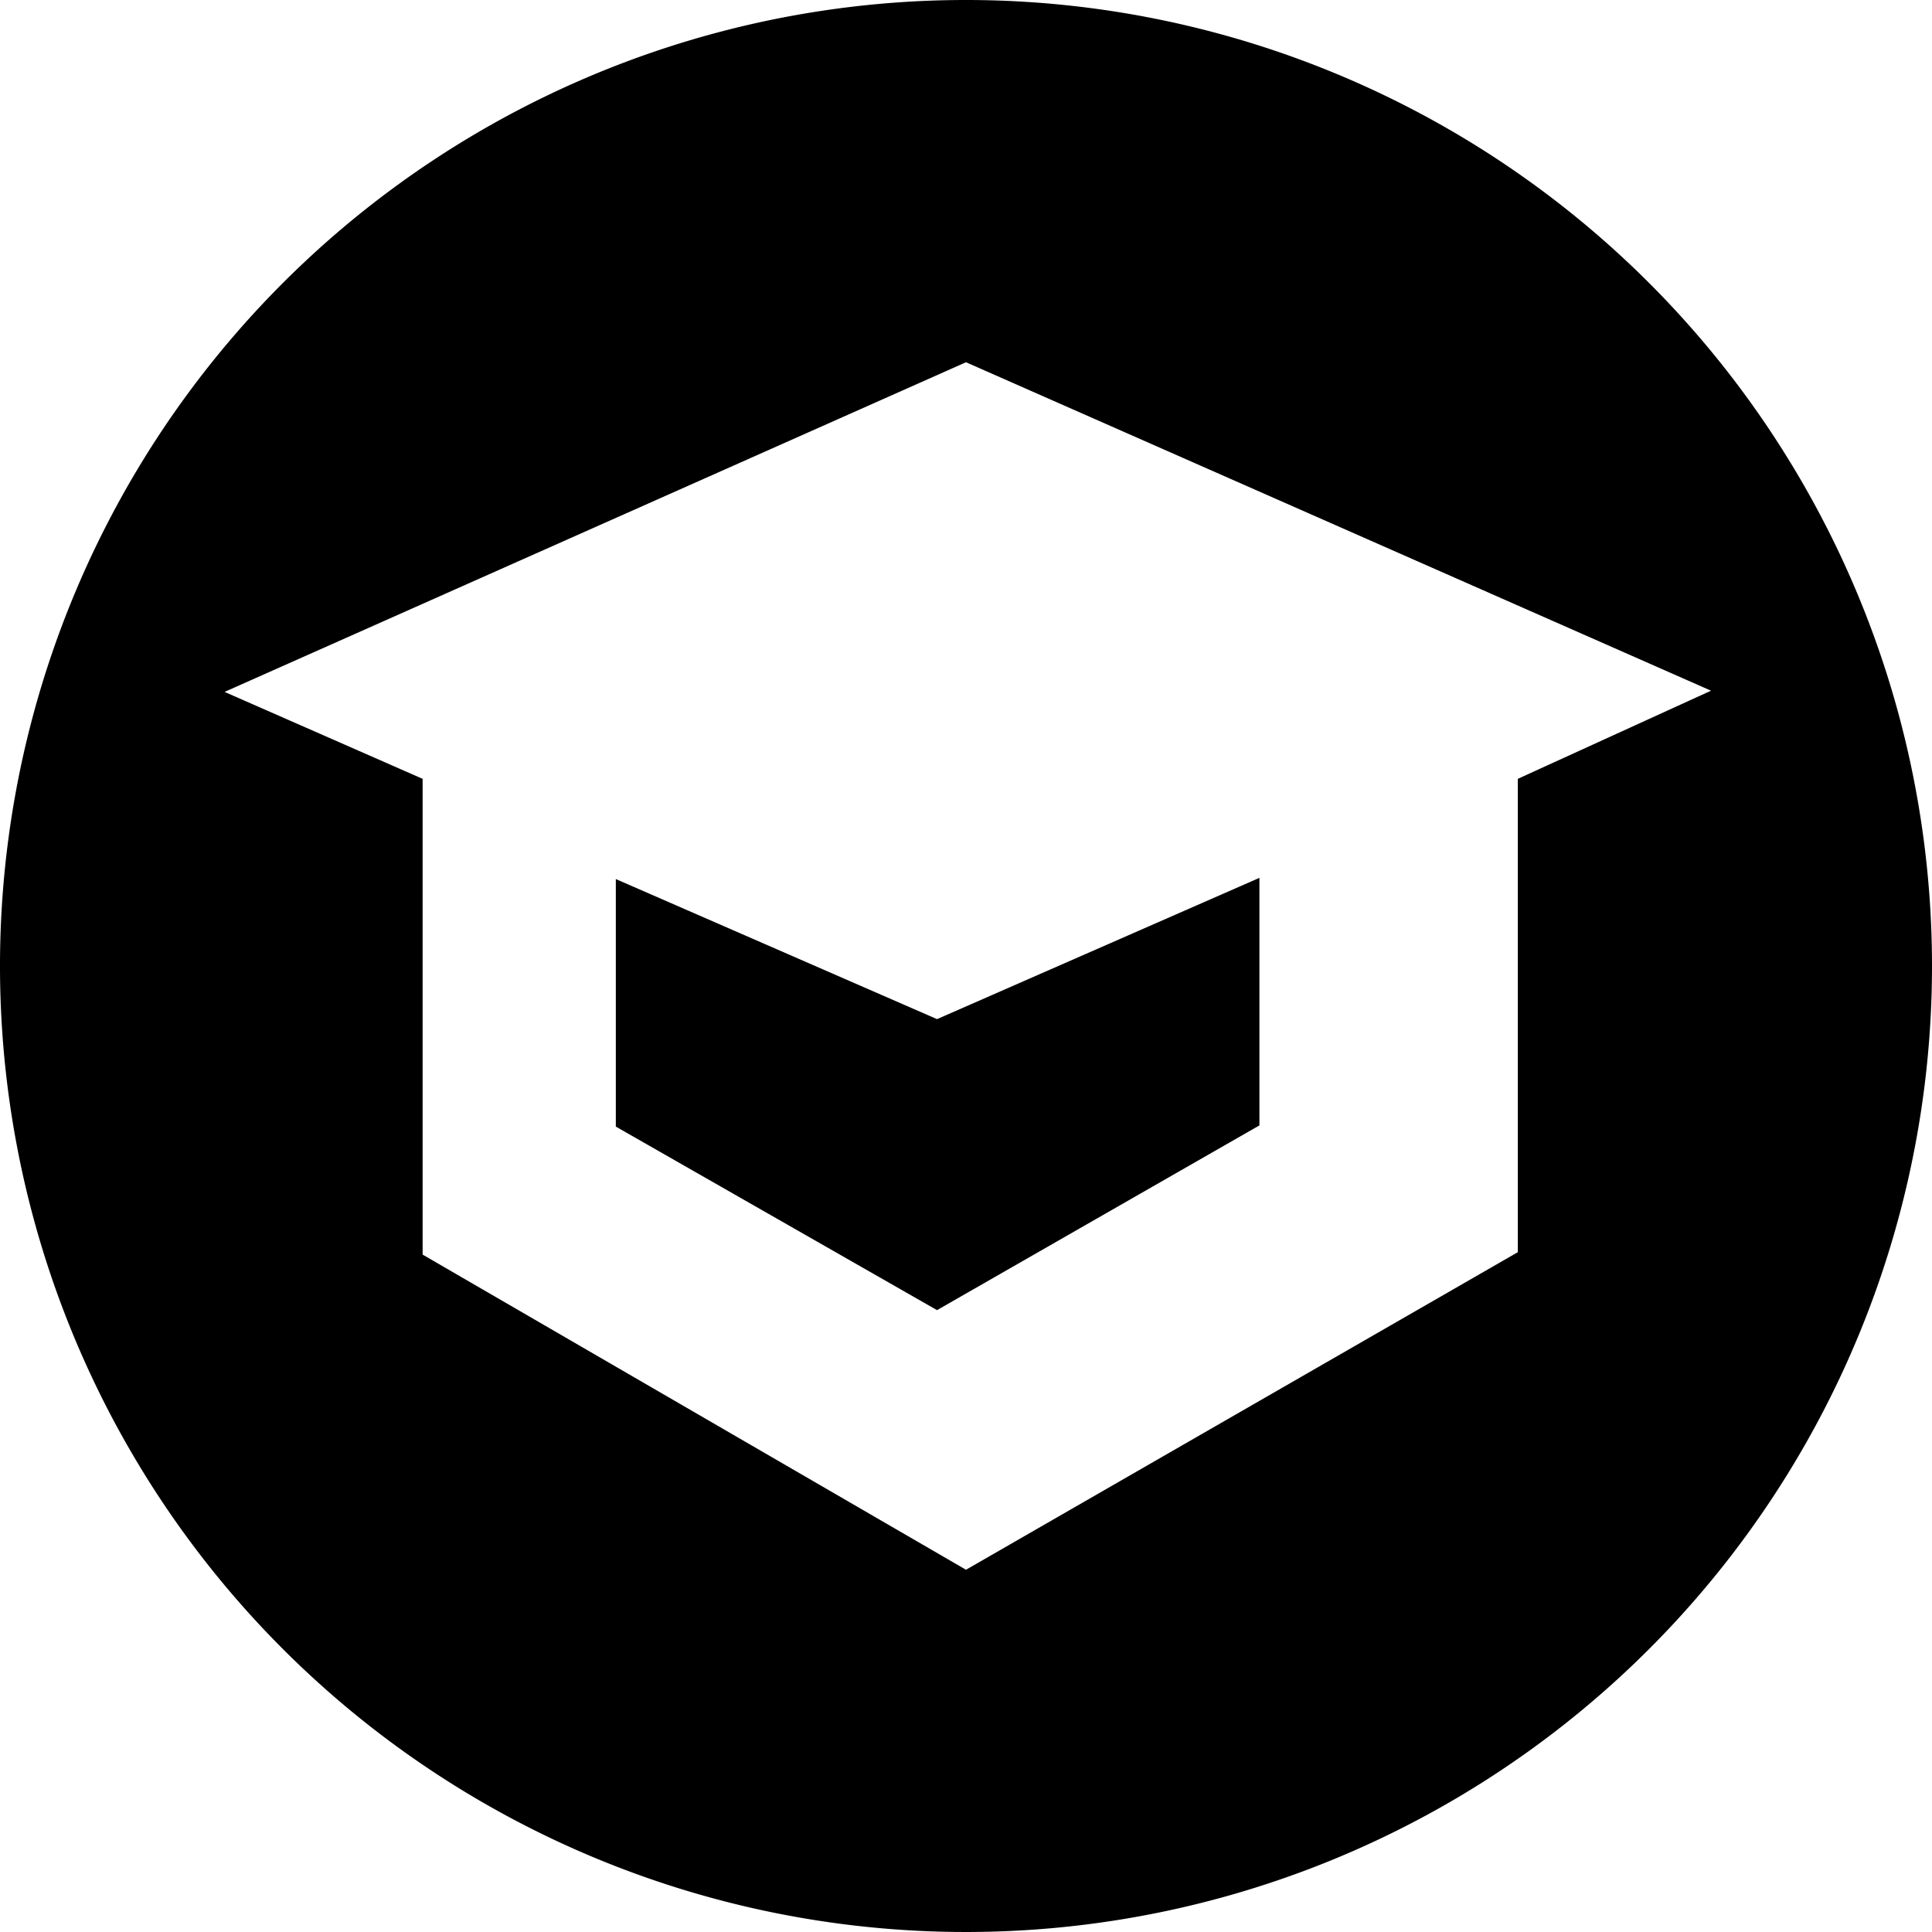
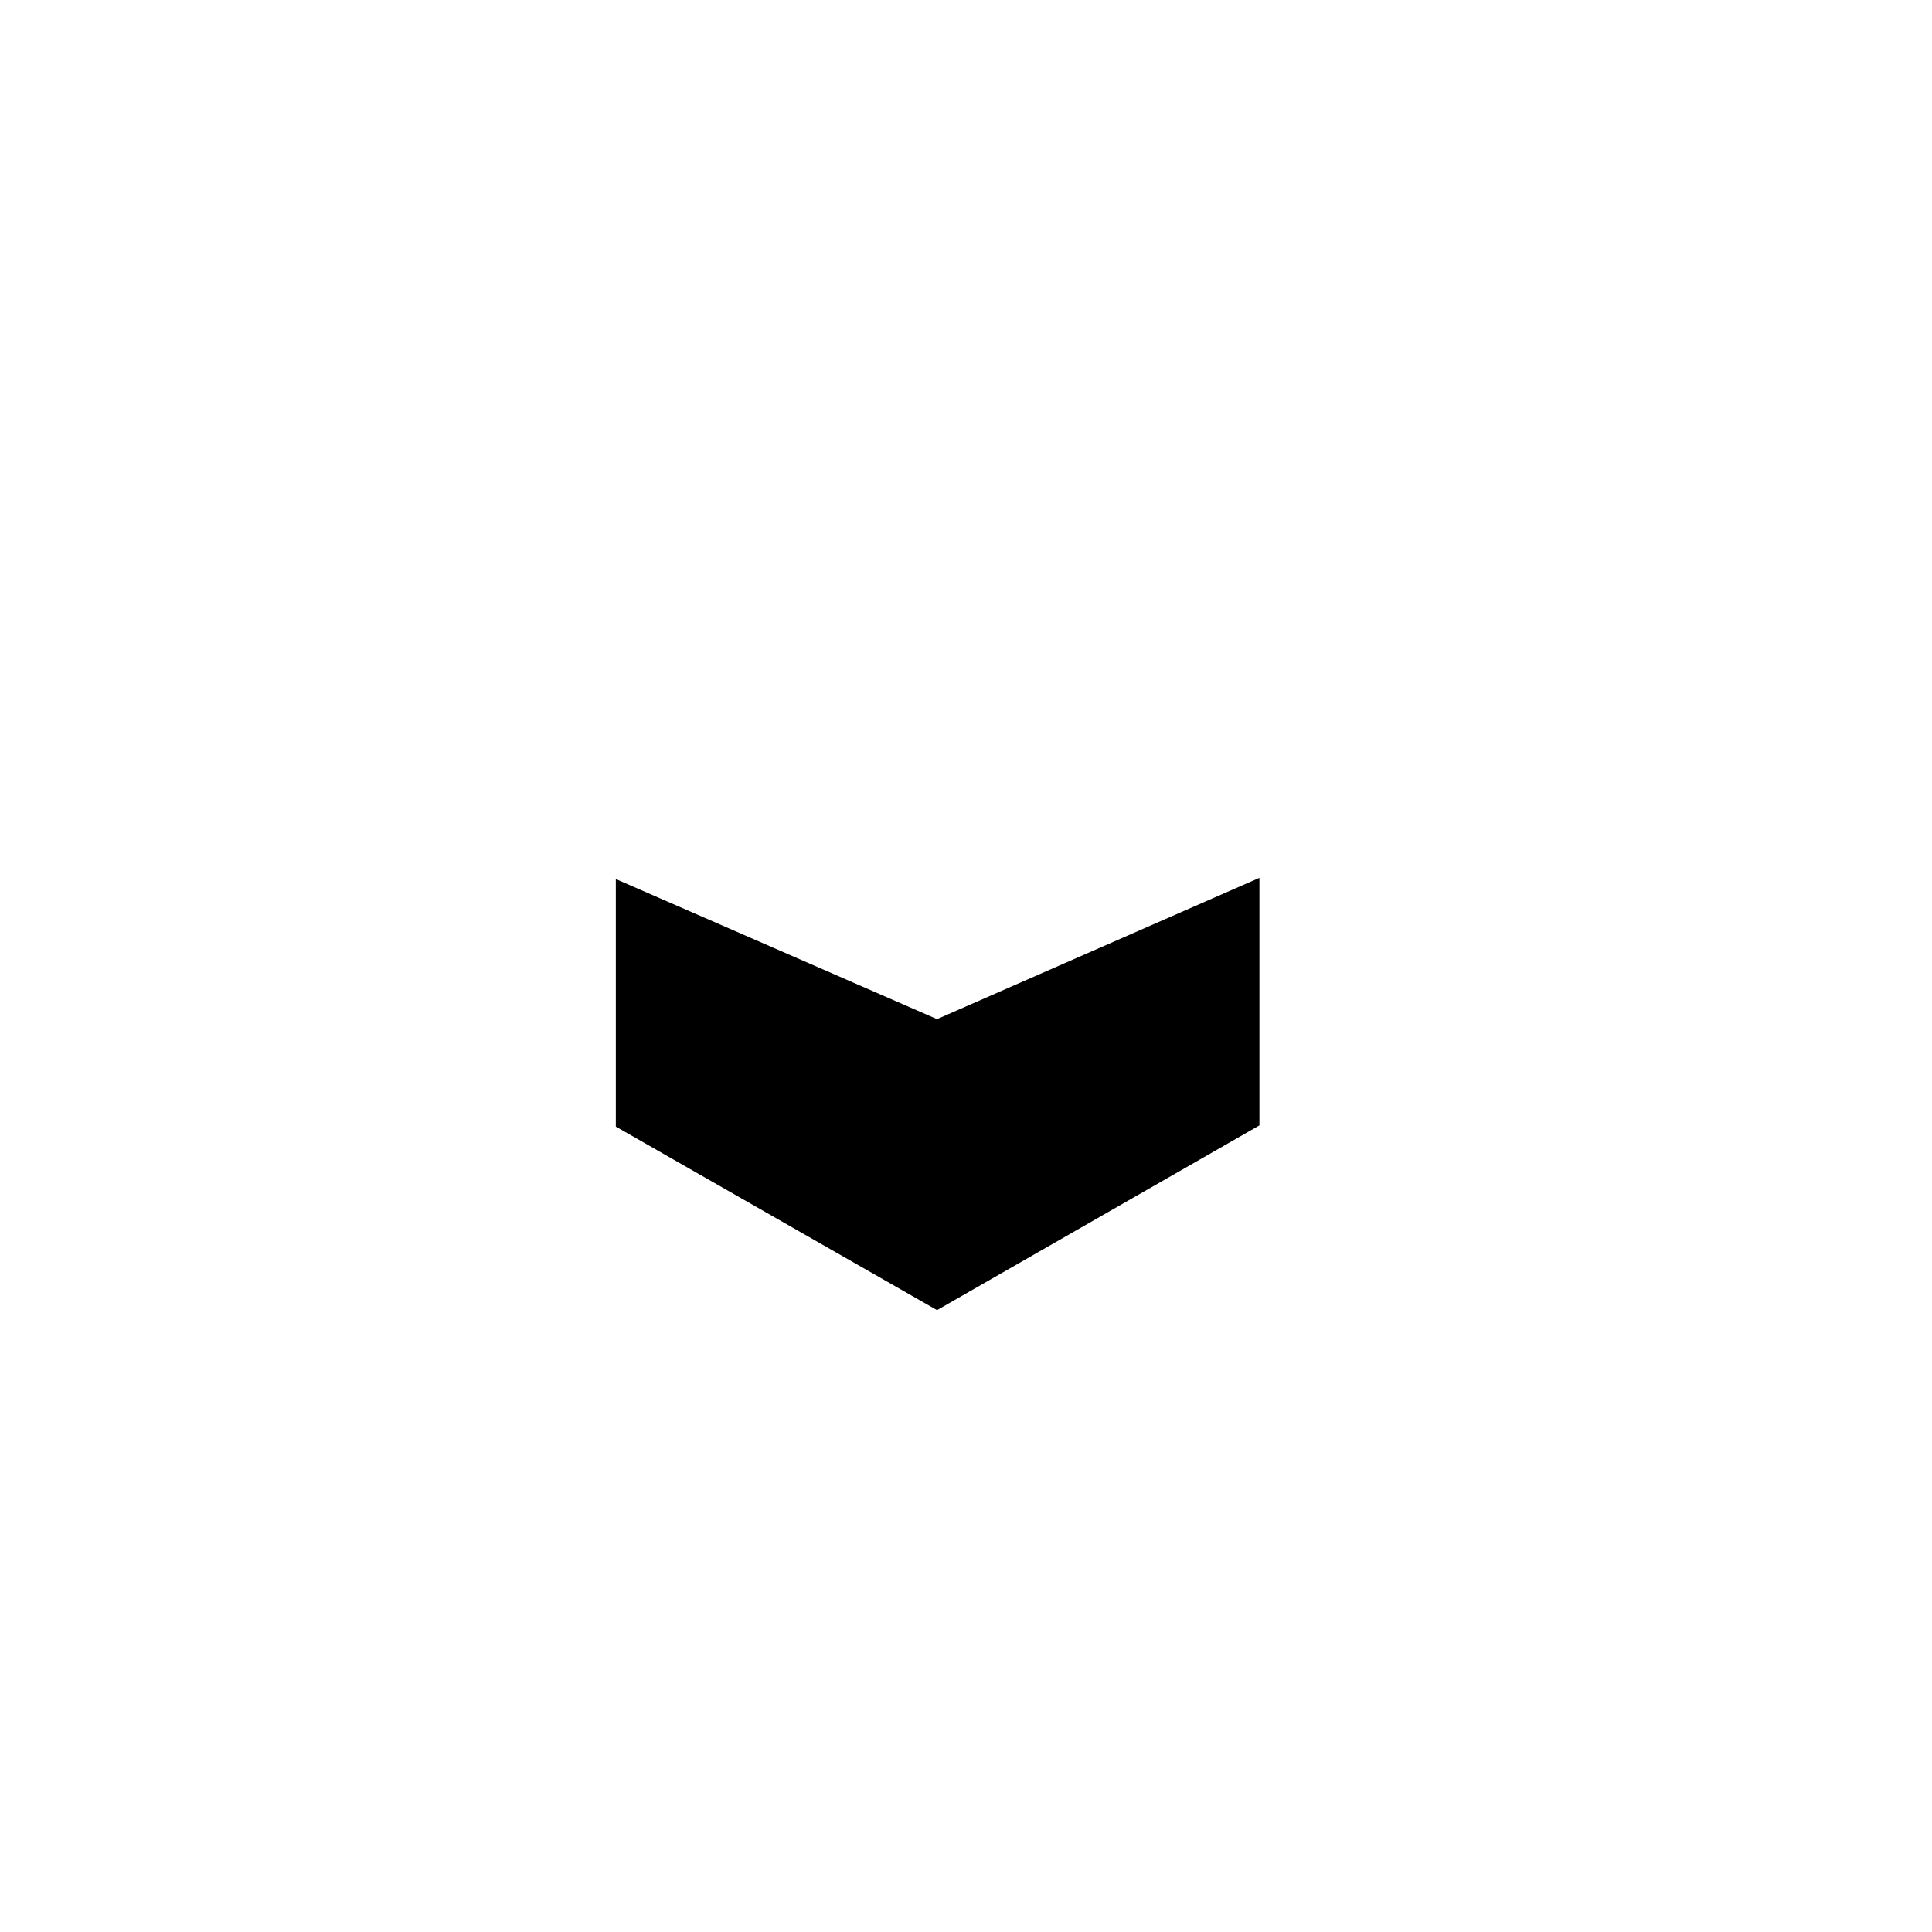
<svg xmlns="http://www.w3.org/2000/svg" id="Layer_1" data-name="Layer 1" viewBox="0 0 16 16">
  <polygon points="5.1 7.28 5.1 9.33 7.76 10.85 10.43 9.32 10.43 7.27 7.76 8.44 5.1 7.28" />
-   <path d="M8,0a8,8,0,1,0,8,8A8,8,0,0,0,8,0Zm4.57,6.45v3.92L8,13,3.5,10.39V6.45L1.86,5.73,8,3l6.17,2.72Z" />
</svg>